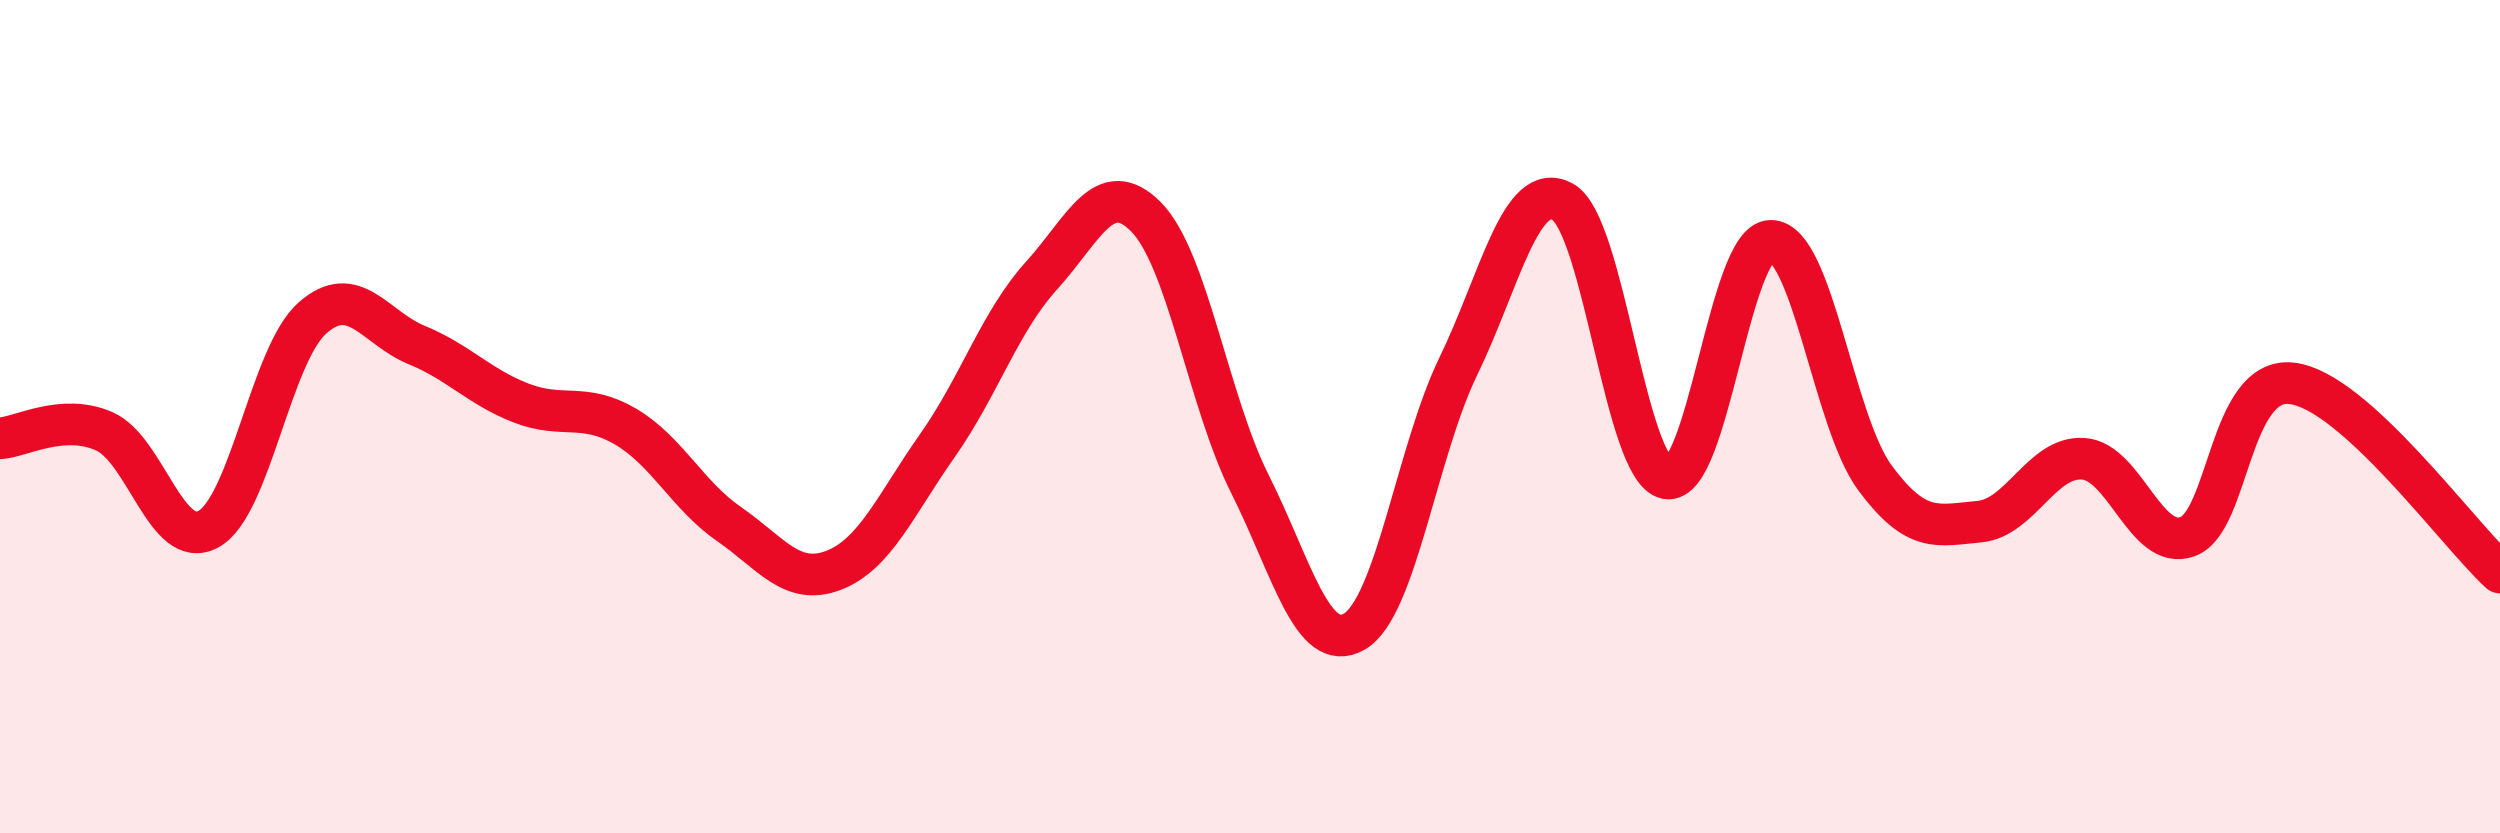
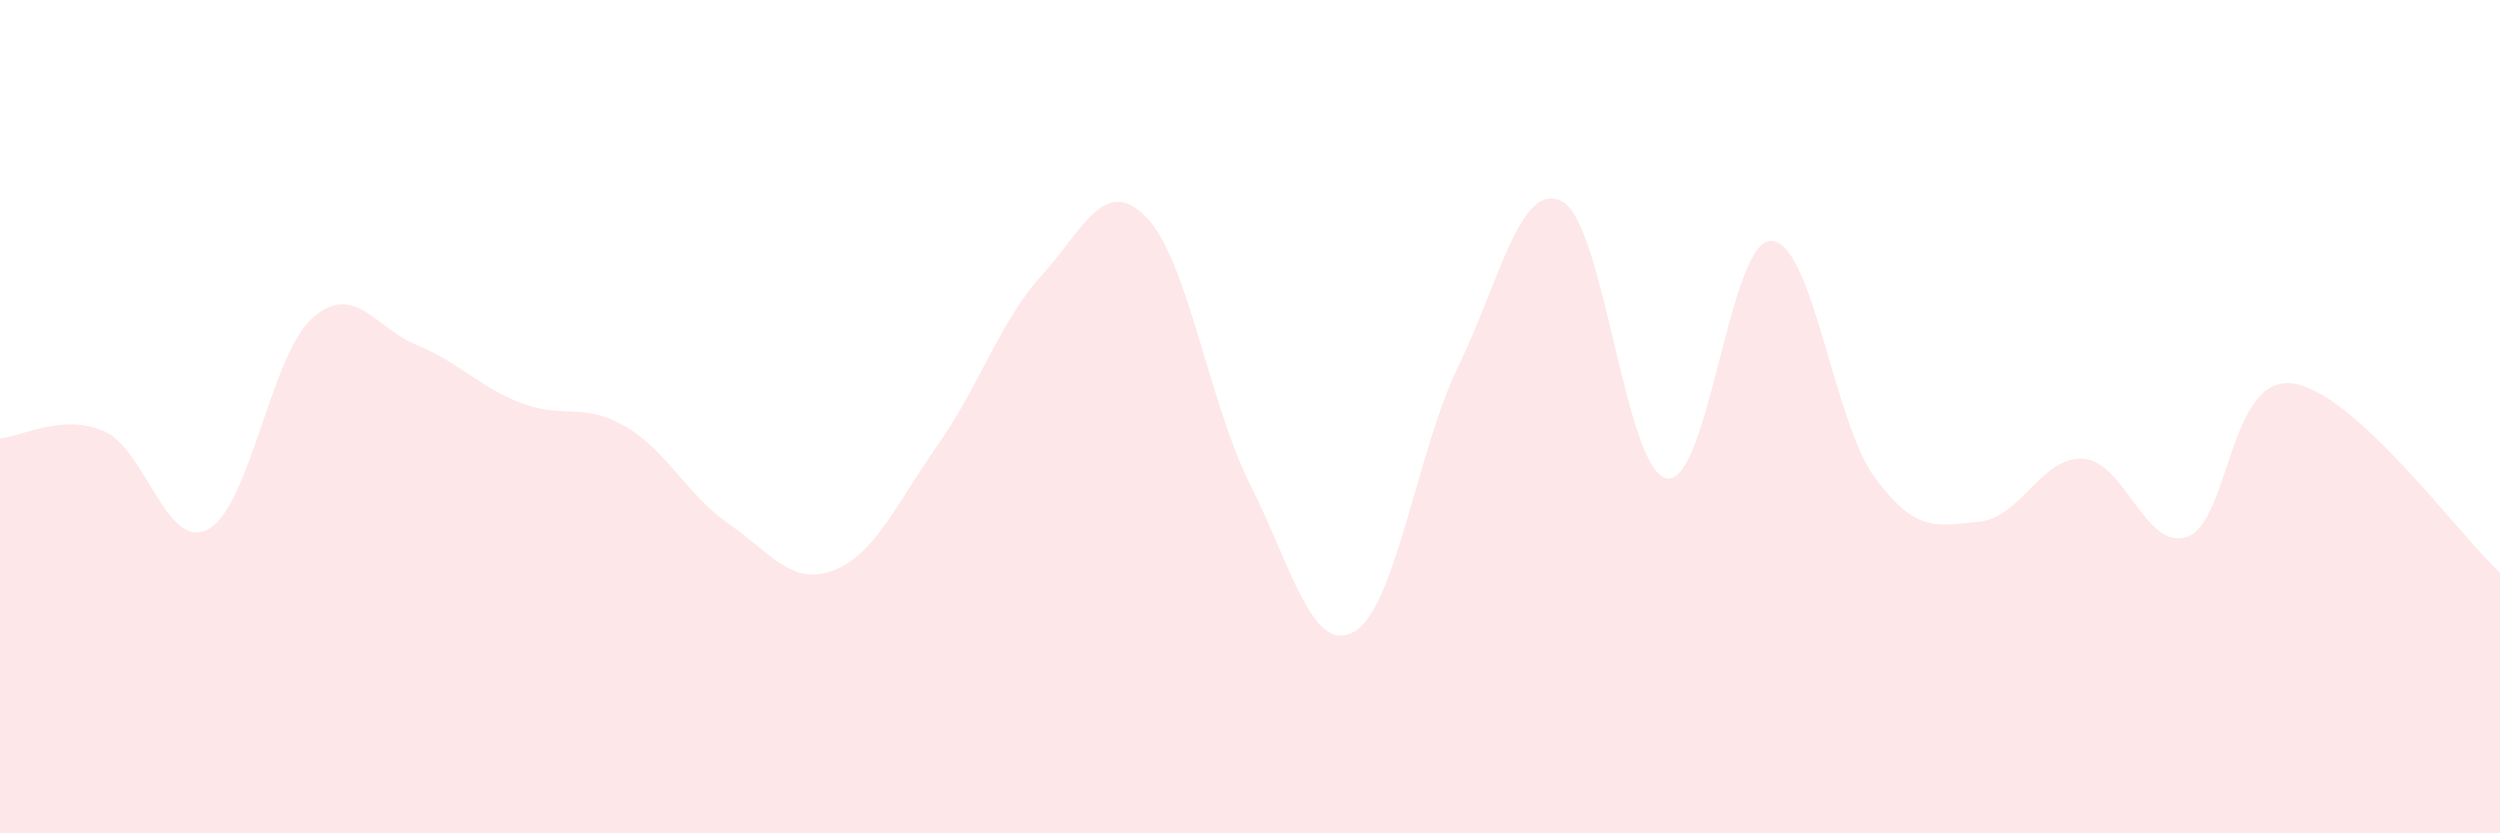
<svg xmlns="http://www.w3.org/2000/svg" width="60" height="20" viewBox="0 0 60 20">
  <path d="M 0,10.52 C 0.5,10.49 1.5,9.91 2.5,10.35 C 3.5,10.79 4,13.24 5,12.7 C 6,12.16 6.5,8.51 7.5,7.63 C 8.5,6.75 9,7.87 10,8.28 C 11,8.69 11.5,9.28 12.5,9.67 C 13.5,10.06 14,9.65 15,10.23 C 16,10.81 16.5,11.89 17.5,12.58 C 18.5,13.27 19,14.07 20,13.69 C 21,13.31 21.5,12.11 22.5,10.69 C 23.5,9.27 24,7.71 25,6.61 C 26,5.51 26.5,4.2 27.5,5.2 C 28.5,6.2 29,9.63 30,11.62 C 31,13.61 31.5,15.73 32.5,15.16 C 33.5,14.59 34,10.85 35,8.79 C 36,6.73 36.5,4.3 37.5,4.84 C 38.5,5.38 39,11.29 40,11.48 C 41,11.67 41.5,5.78 42.5,5.78 C 43.5,5.78 44,10.12 45,11.47 C 46,12.82 46.5,12.61 47.5,12.52 C 48.5,12.43 49,10.94 50,11.01 C 51,11.08 51.5,13.24 52.5,12.88 C 53.5,12.52 53.5,9.03 55,9.2 C 56.5,9.37 59,12.83 60,13.74L60 20L0 20Z" fill="#EB0A25" opacity="0.1" stroke-linecap="round" stroke-linejoin="round" />
-   <path d="M 0,10.52 C 0.5,10.49 1.5,9.91 2.5,10.35 C 3.5,10.79 4,13.24 5,12.7 C 6,12.16 6.5,8.51 7.5,7.63 C 8.5,6.75 9,7.87 10,8.28 C 11,8.69 11.5,9.28 12.5,9.67 C 13.5,10.06 14,9.65 15,10.23 C 16,10.81 16.5,11.89 17.5,12.58 C 18.5,13.27 19,14.07 20,13.69 C 21,13.31 21.5,12.11 22.5,10.69 C 23.5,9.27 24,7.71 25,6.61 C 26,5.51 26.5,4.2 27.5,5.2 C 28.5,6.2 29,9.63 30,11.62 C 31,13.61 31.5,15.73 32.5,15.16 C 33.5,14.59 34,10.85 35,8.79 C 36,6.73 36.5,4.3 37.5,4.84 C 38.5,5.38 39,11.29 40,11.48 C 41,11.67 41.5,5.78 42.5,5.78 C 43.5,5.78 44,10.12 45,11.47 C 46,12.82 46.5,12.61 47.5,12.52 C 48.5,12.43 49,10.94 50,11.01 C 51,11.08 51.5,13.24 52.5,12.88 C 53.5,12.52 53.5,9.03 55,9.2 C 56.5,9.37 59,12.83 60,13.74" stroke="#EB0A25" stroke-width="1" fill="none" stroke-linecap="round" stroke-linejoin="round" />
</svg>